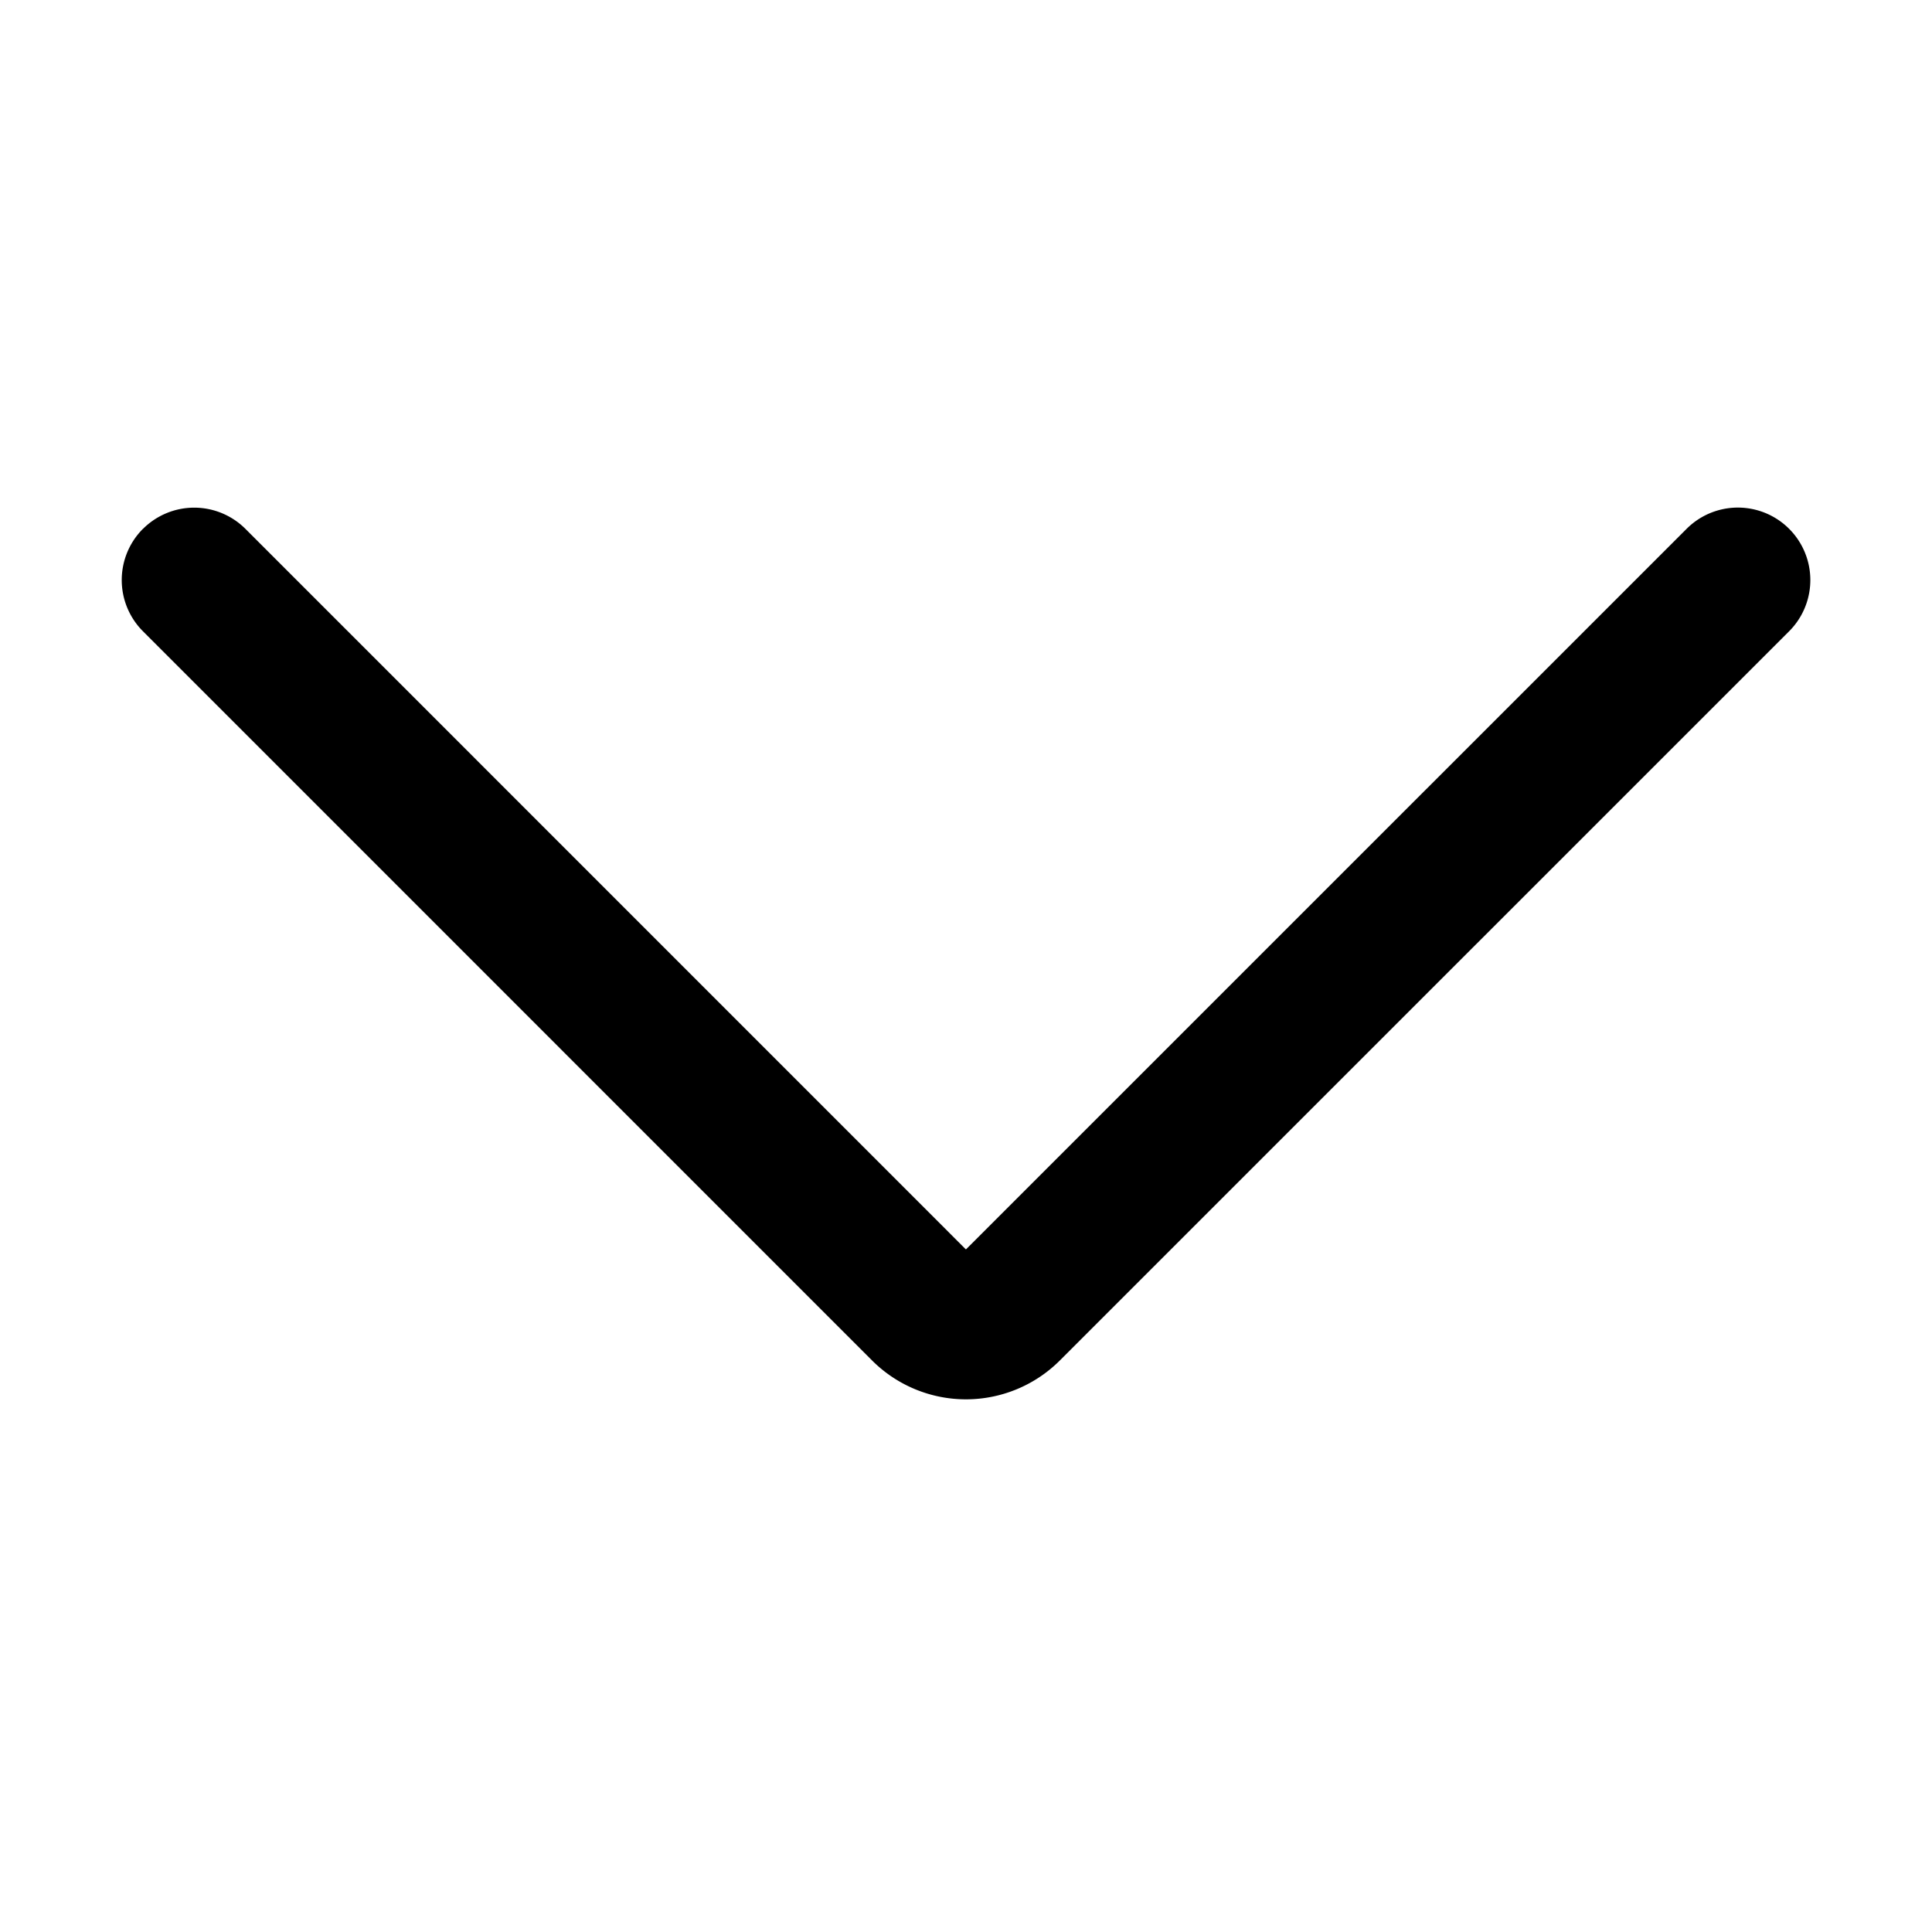
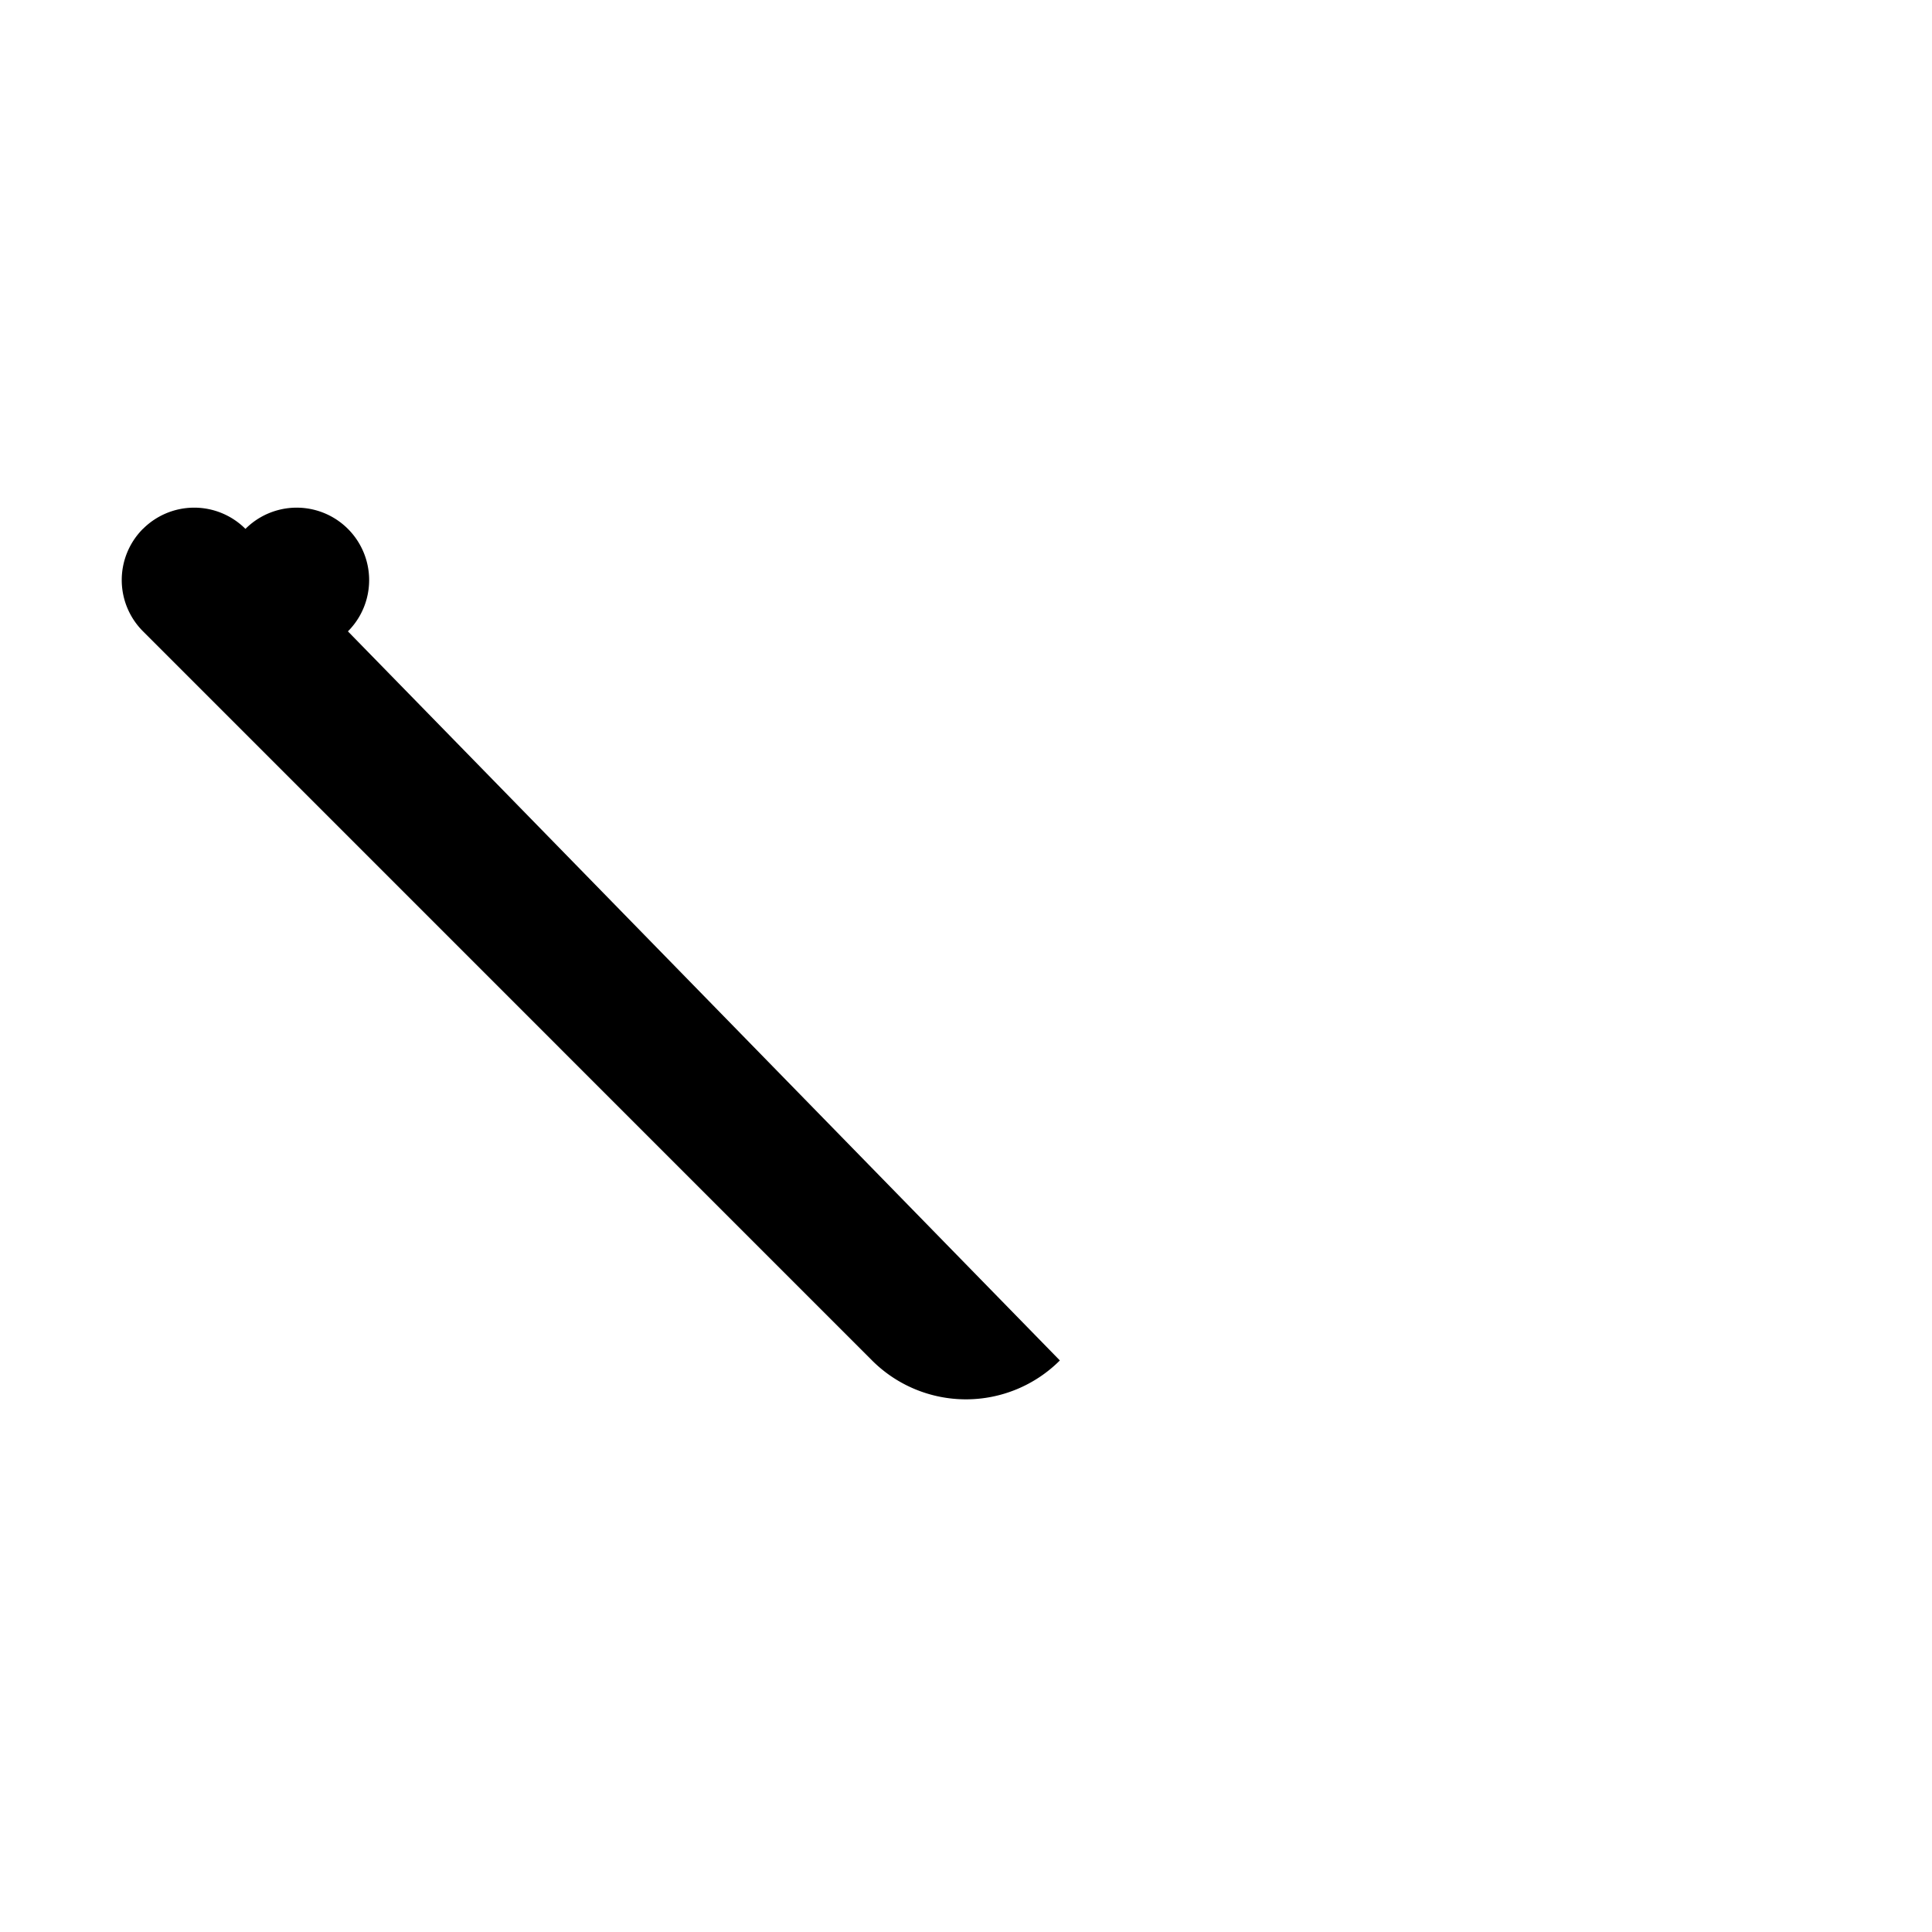
<svg xmlns="http://www.w3.org/2000/svg" fill="none" width="24" height="24" viewBox="0 0 24 24">
-   <path fill="#000" fill-rule="evenodd" d="M1.776 6.57a.9.9 0 0 1 1.273 0l8.95 8.951 8.953-8.952a.9.9 0 0 1 1.273 1.273L13.166 16.9a1.65 1.65 0 0 1-2.333 0L1.776 7.842a.9.9 0 0 1 0-1.273Z" clip-rule="evenodd" />
+   <path fill="#000" fill-rule="evenodd" d="M1.776 6.57a.9.9 0 0 1 1.273 0a.9.9 0 0 1 1.273 1.273L13.166 16.9a1.65 1.65 0 0 1-2.333 0L1.776 7.842a.9.9 0 0 1 0-1.273Z" clip-rule="evenodd" />
</svg>